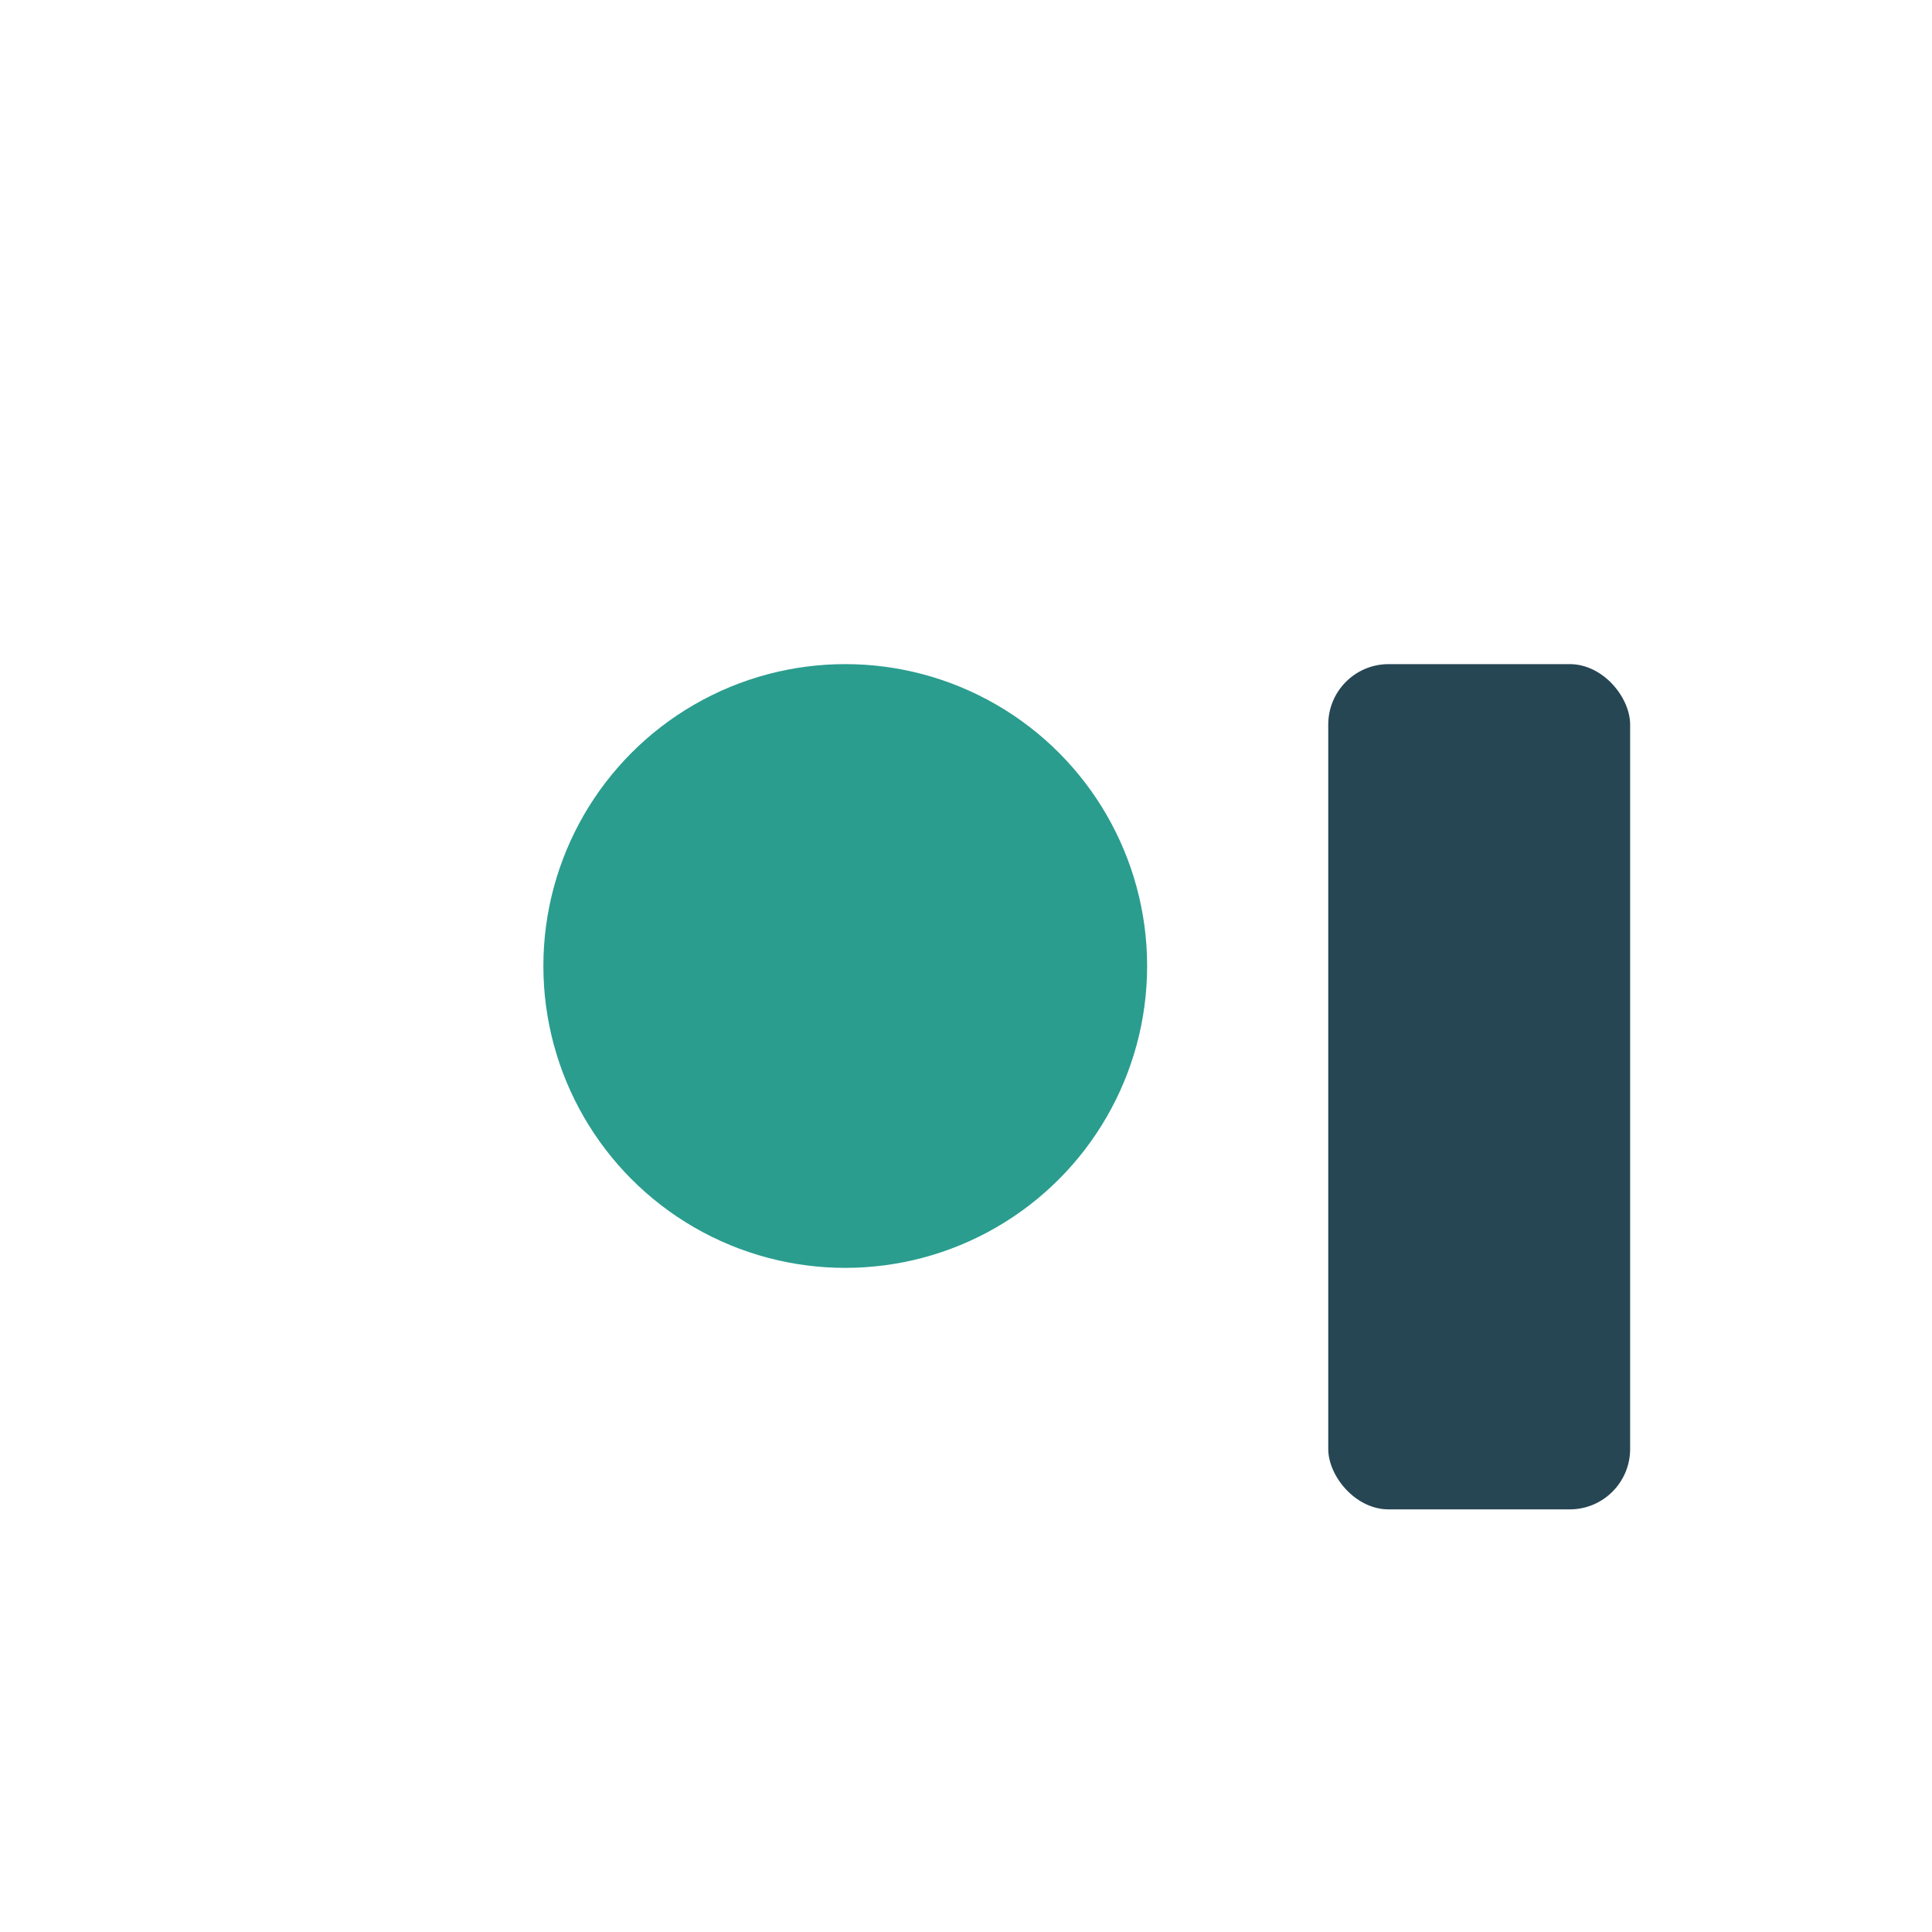
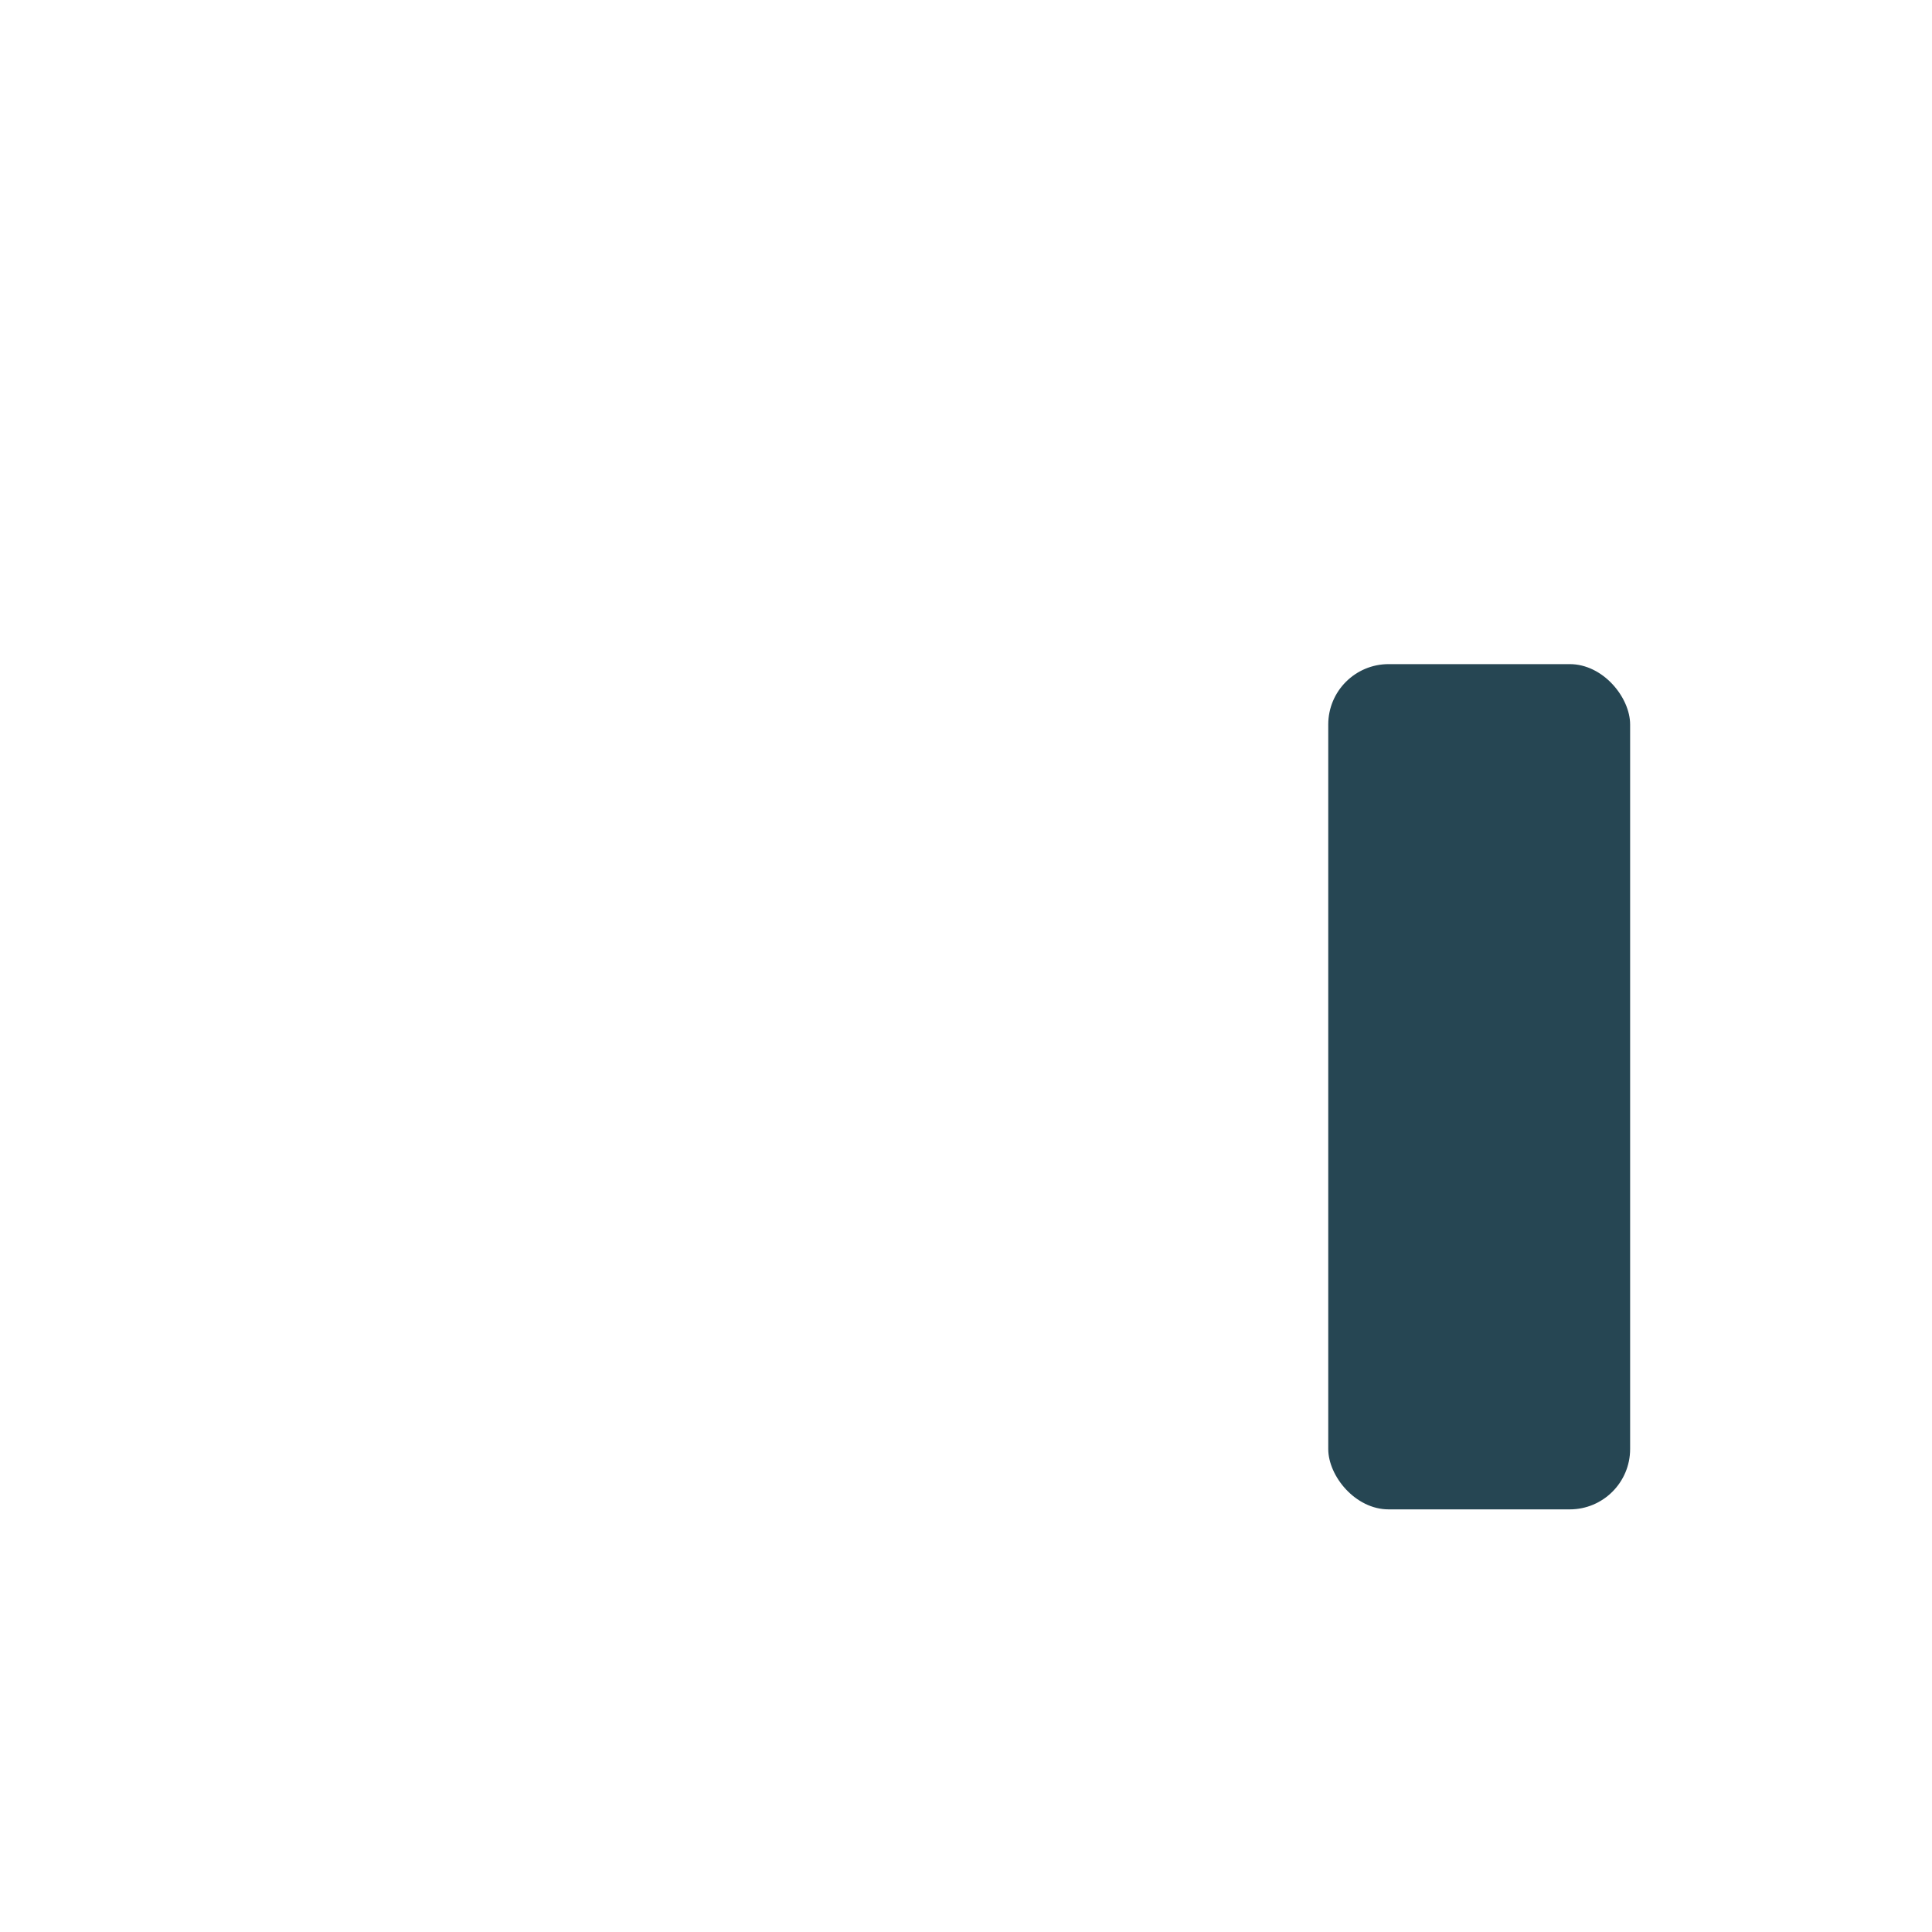
<svg xmlns="http://www.w3.org/2000/svg" width="32" height="32" viewBox="0 0 32 32">
-   <circle cx="14" cy="16" r="5" fill="#2A9D8F" />
  <rect x="22" y="11" width="5" height="14" rx="1" fill="#264653" />
</svg>